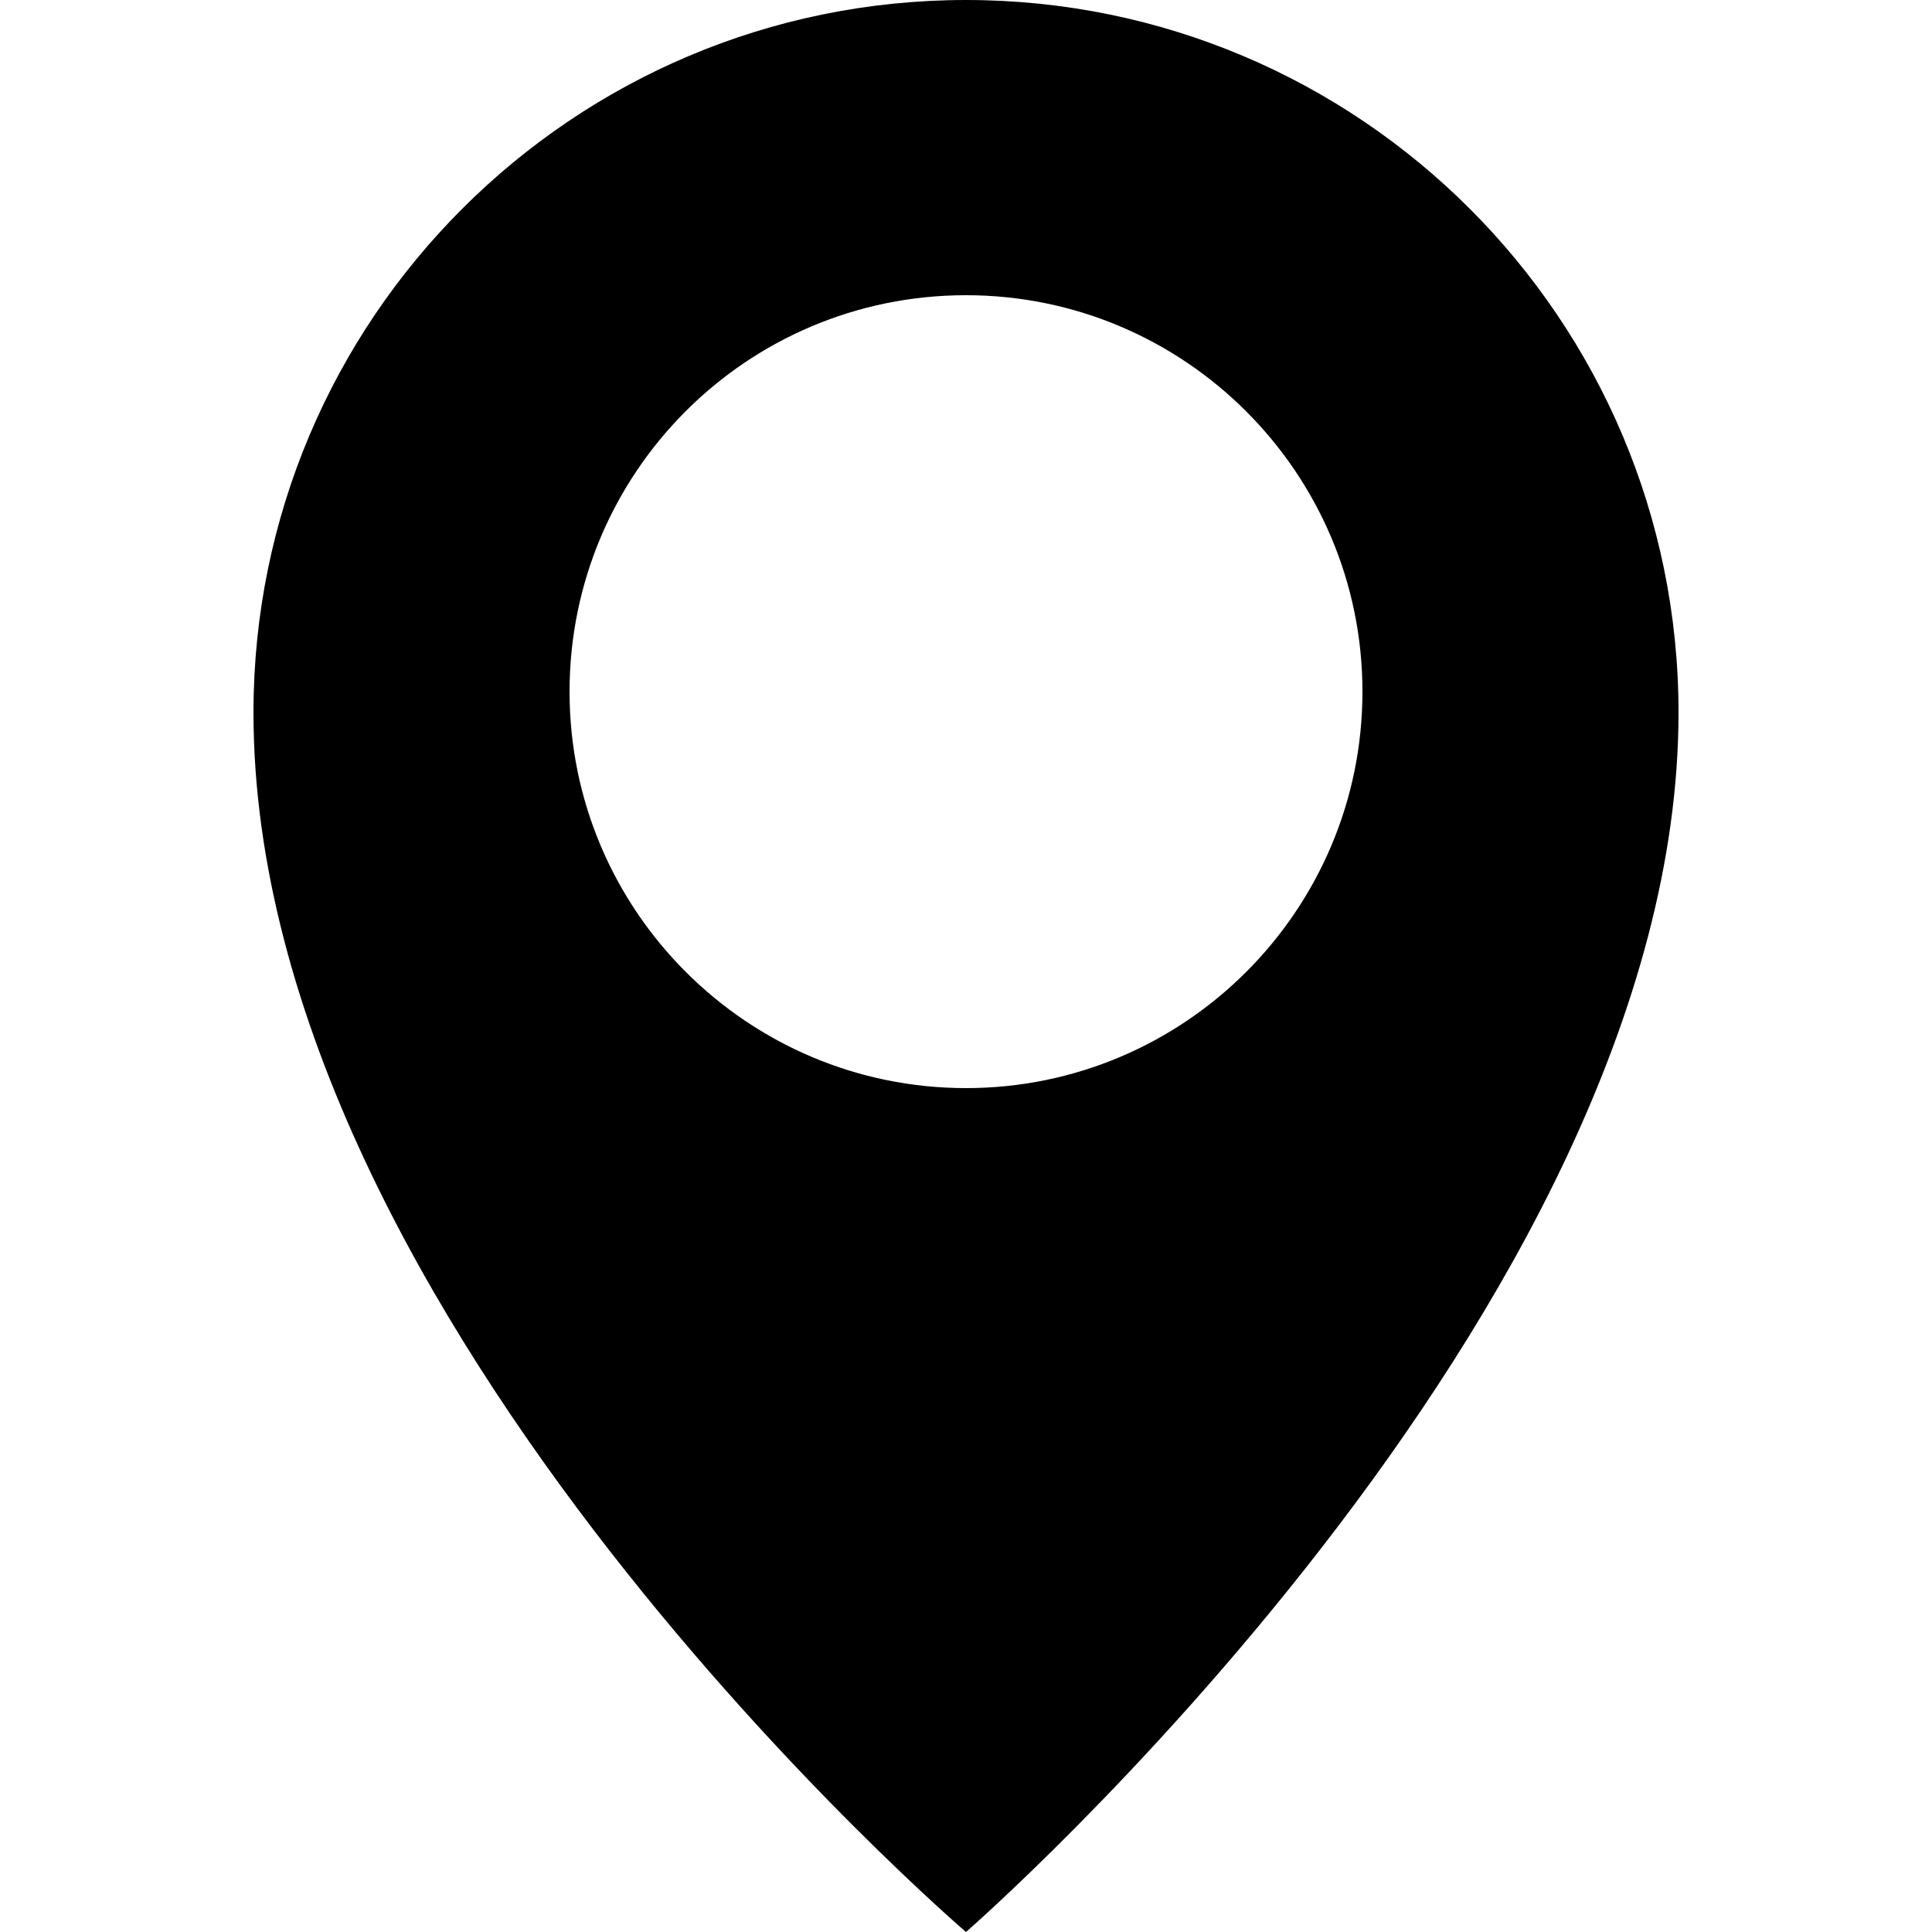
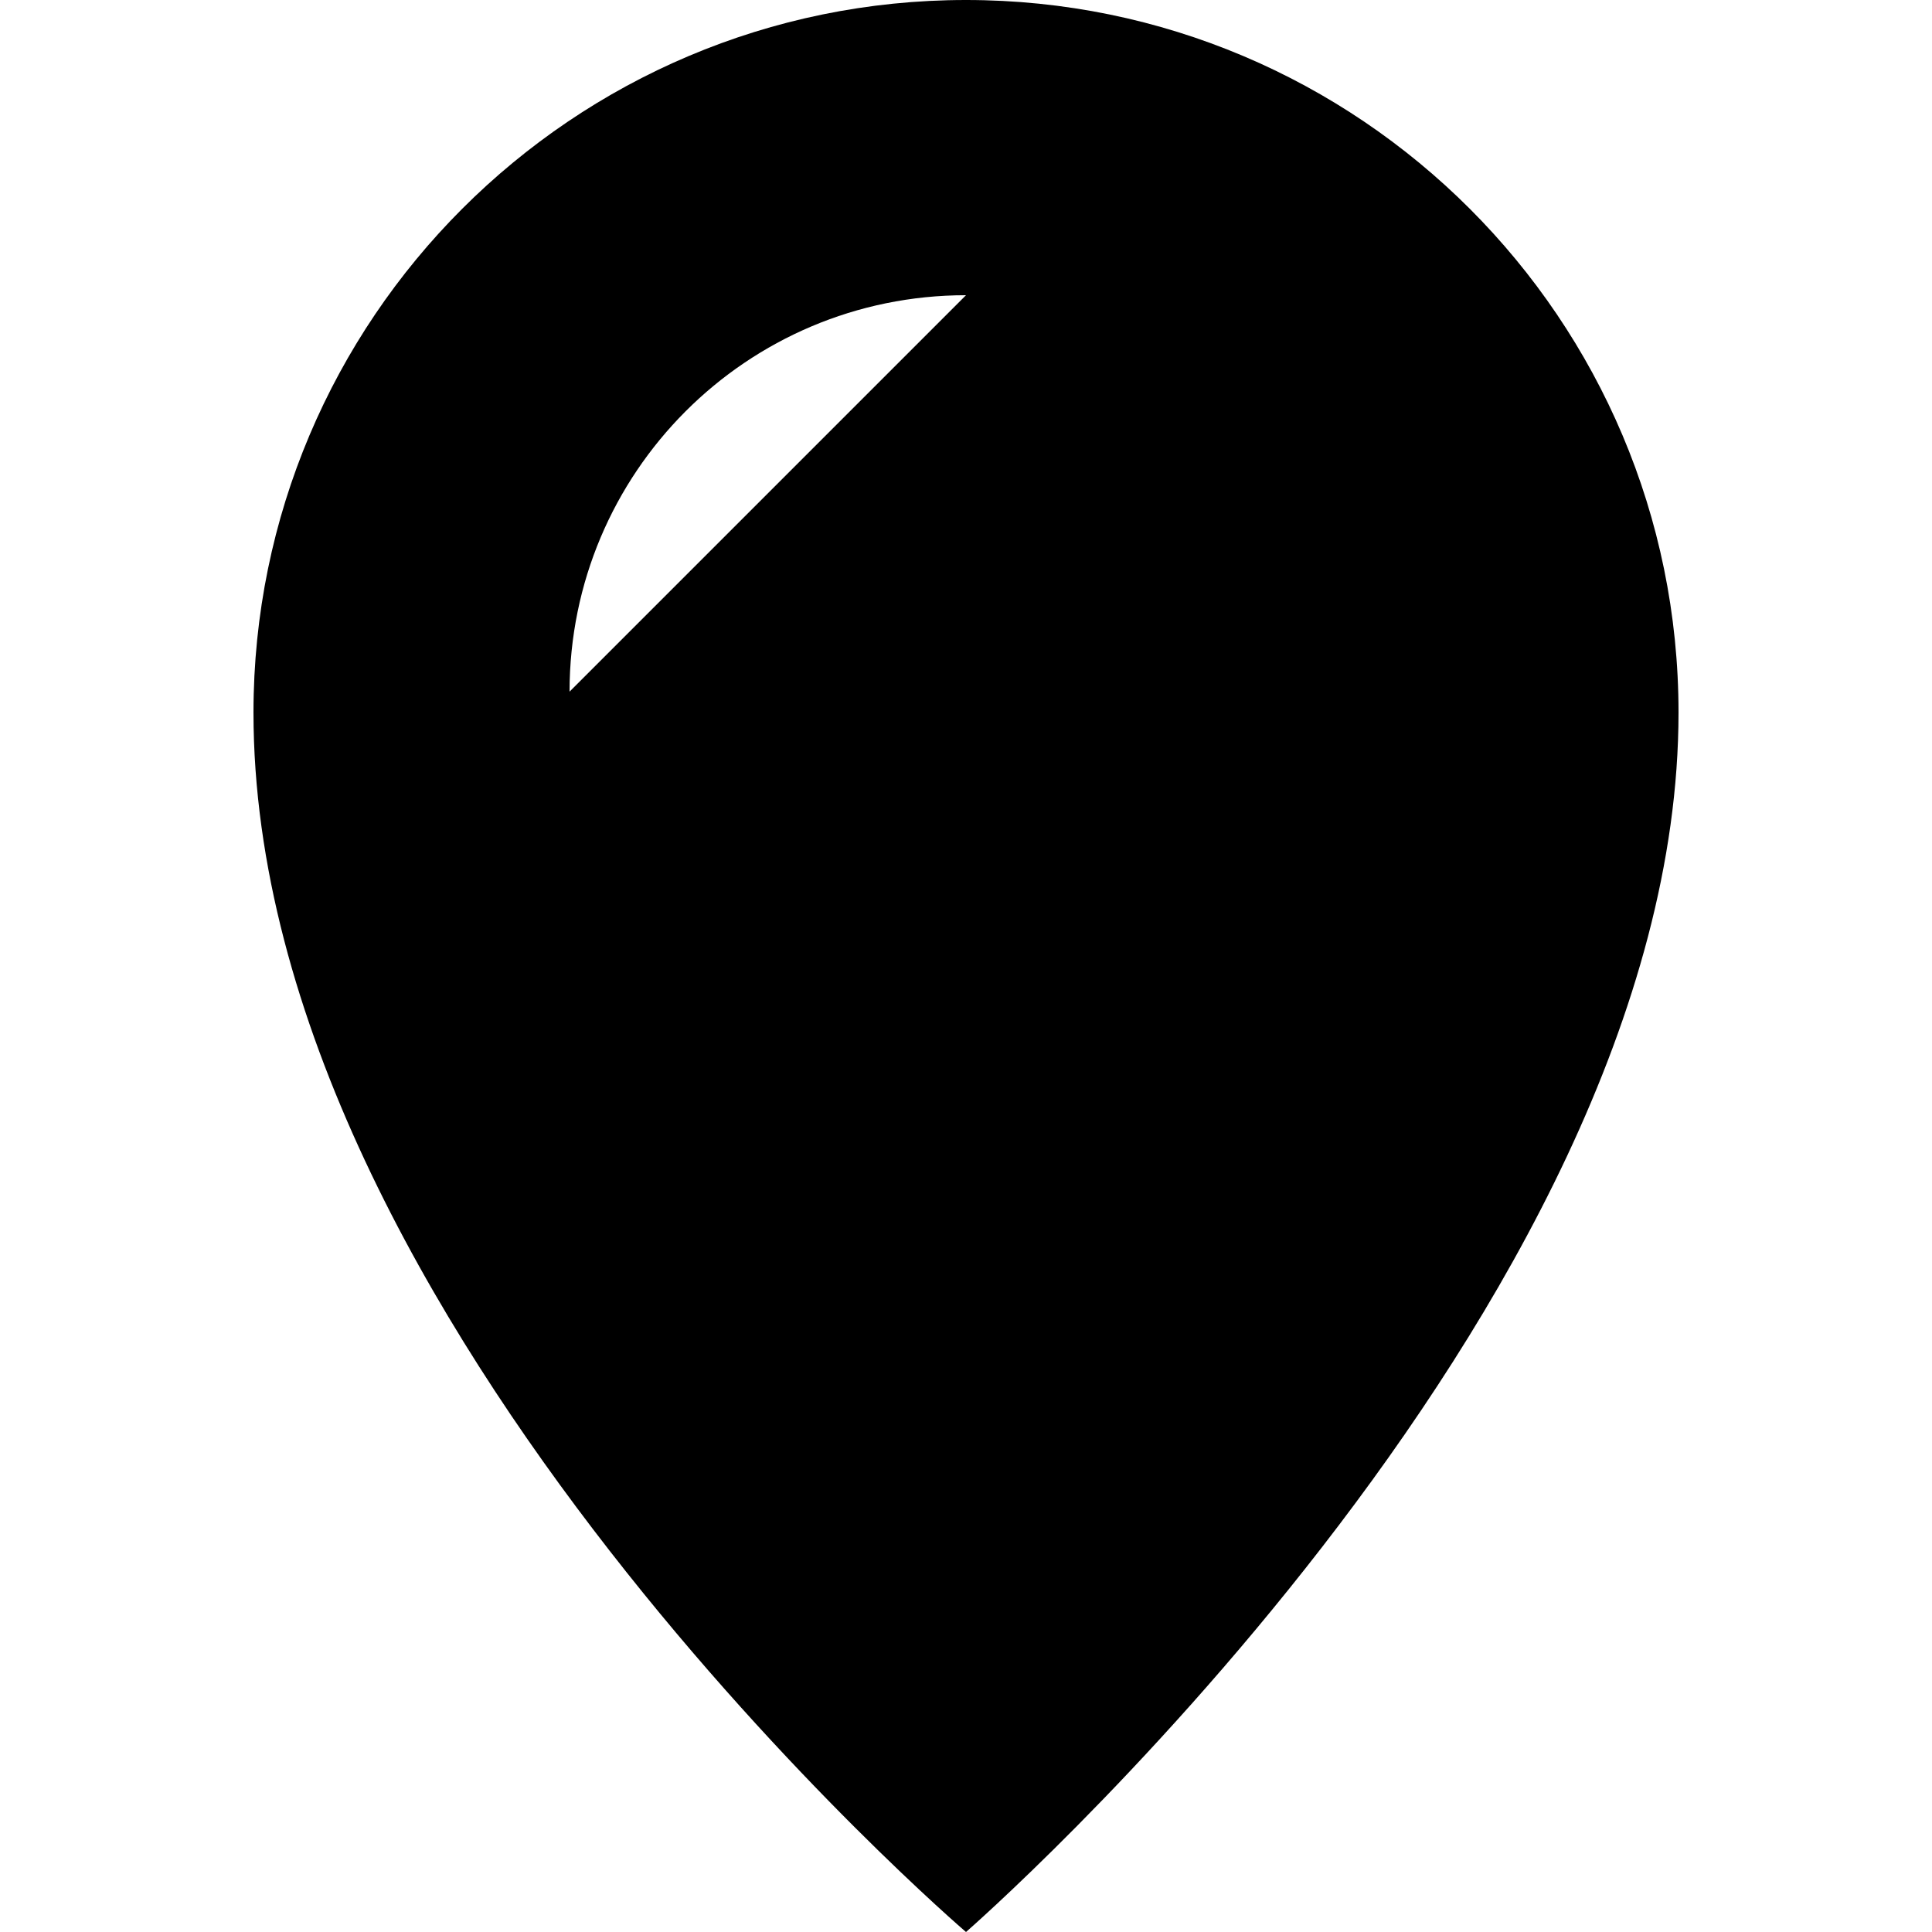
<svg xmlns="http://www.w3.org/2000/svg" id="Layer_1" version="1.1" viewBox="0 0 25 25">
-   <path d="M21.72,9.22c0,7.75-9.22,15.78-9.22,15.78,0,0-9.22-7.89-9.22-15.78C3.28,4.13,7.41,0,12.5,0s9.22,4.13,9.22,9.22ZM12.5,3.82c-2.84,0-5.13,2.3-5.13,5.13s2.3,5.13,5.13,5.13,5.13-2.3,5.13-5.13-2.3-5.13-5.13-5.13Z" />
+   <path d="M21.72,9.22c0,7.75-9.22,15.78-9.22,15.78,0,0-9.22-7.89-9.22-15.78C3.28,4.13,7.41,0,12.5,0s9.22,4.13,9.22,9.22ZM12.5,3.82c-2.84,0-5.13,2.3-5.13,5.13Z" />
</svg>